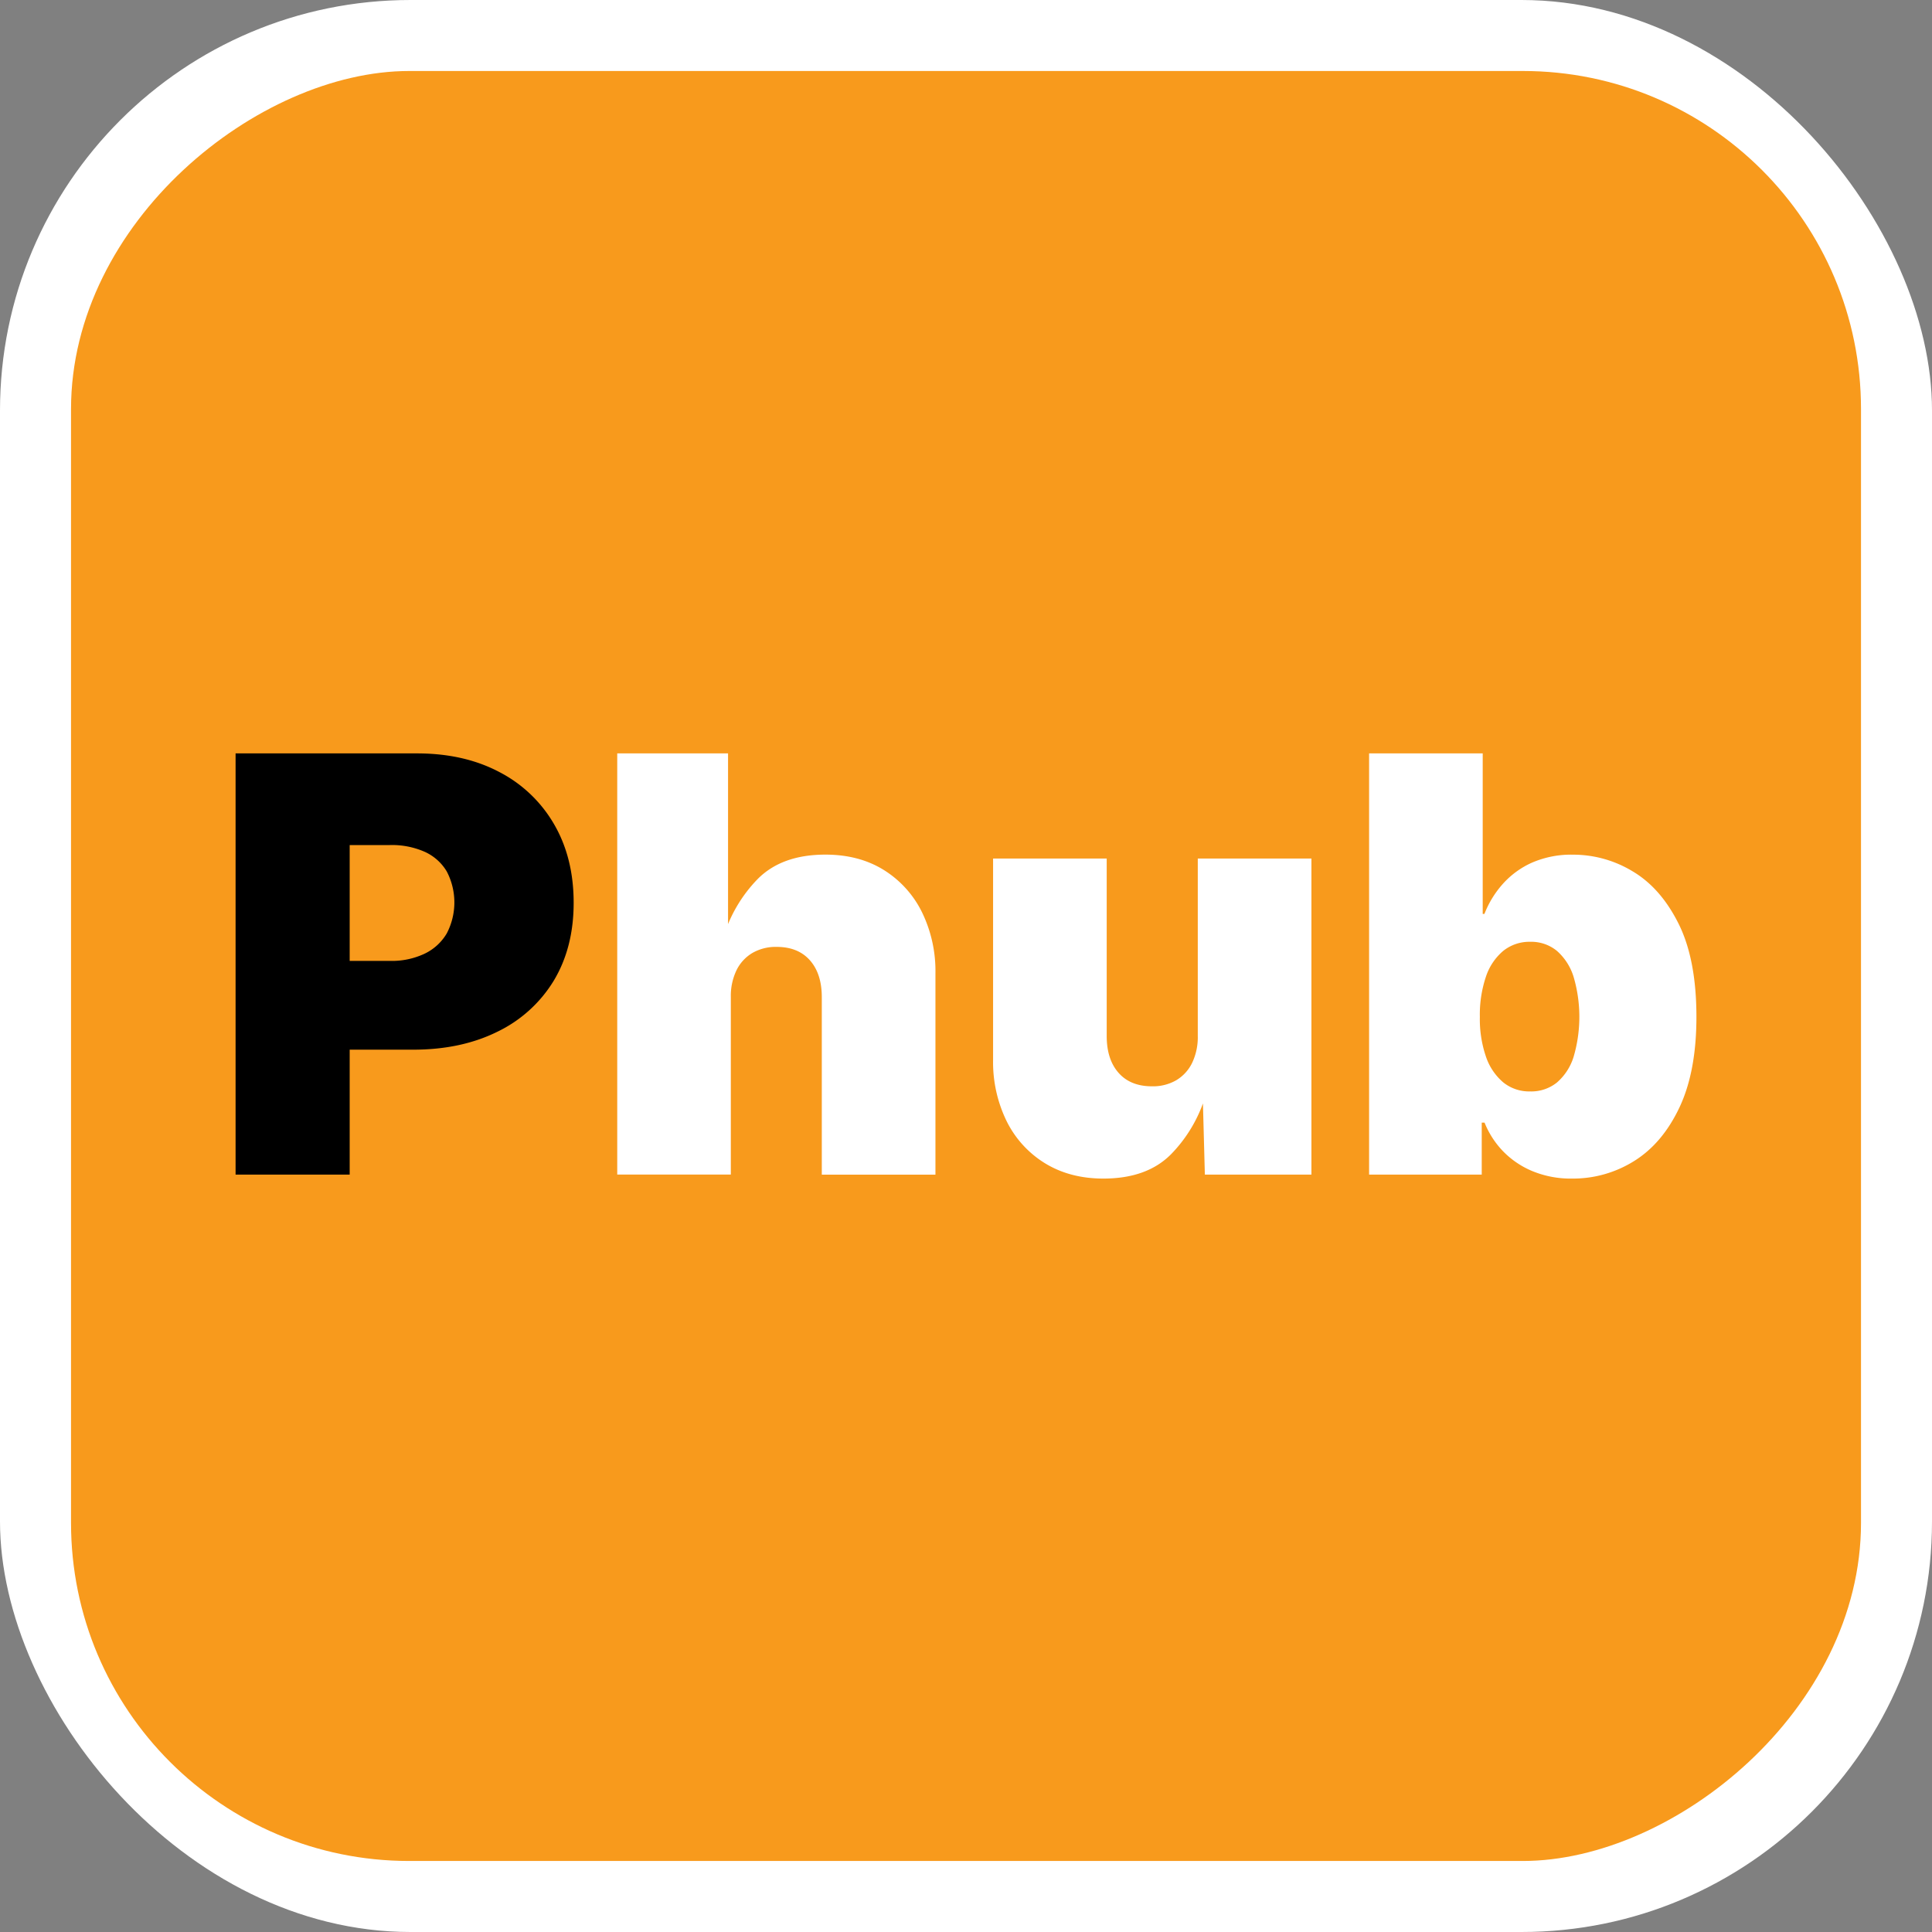
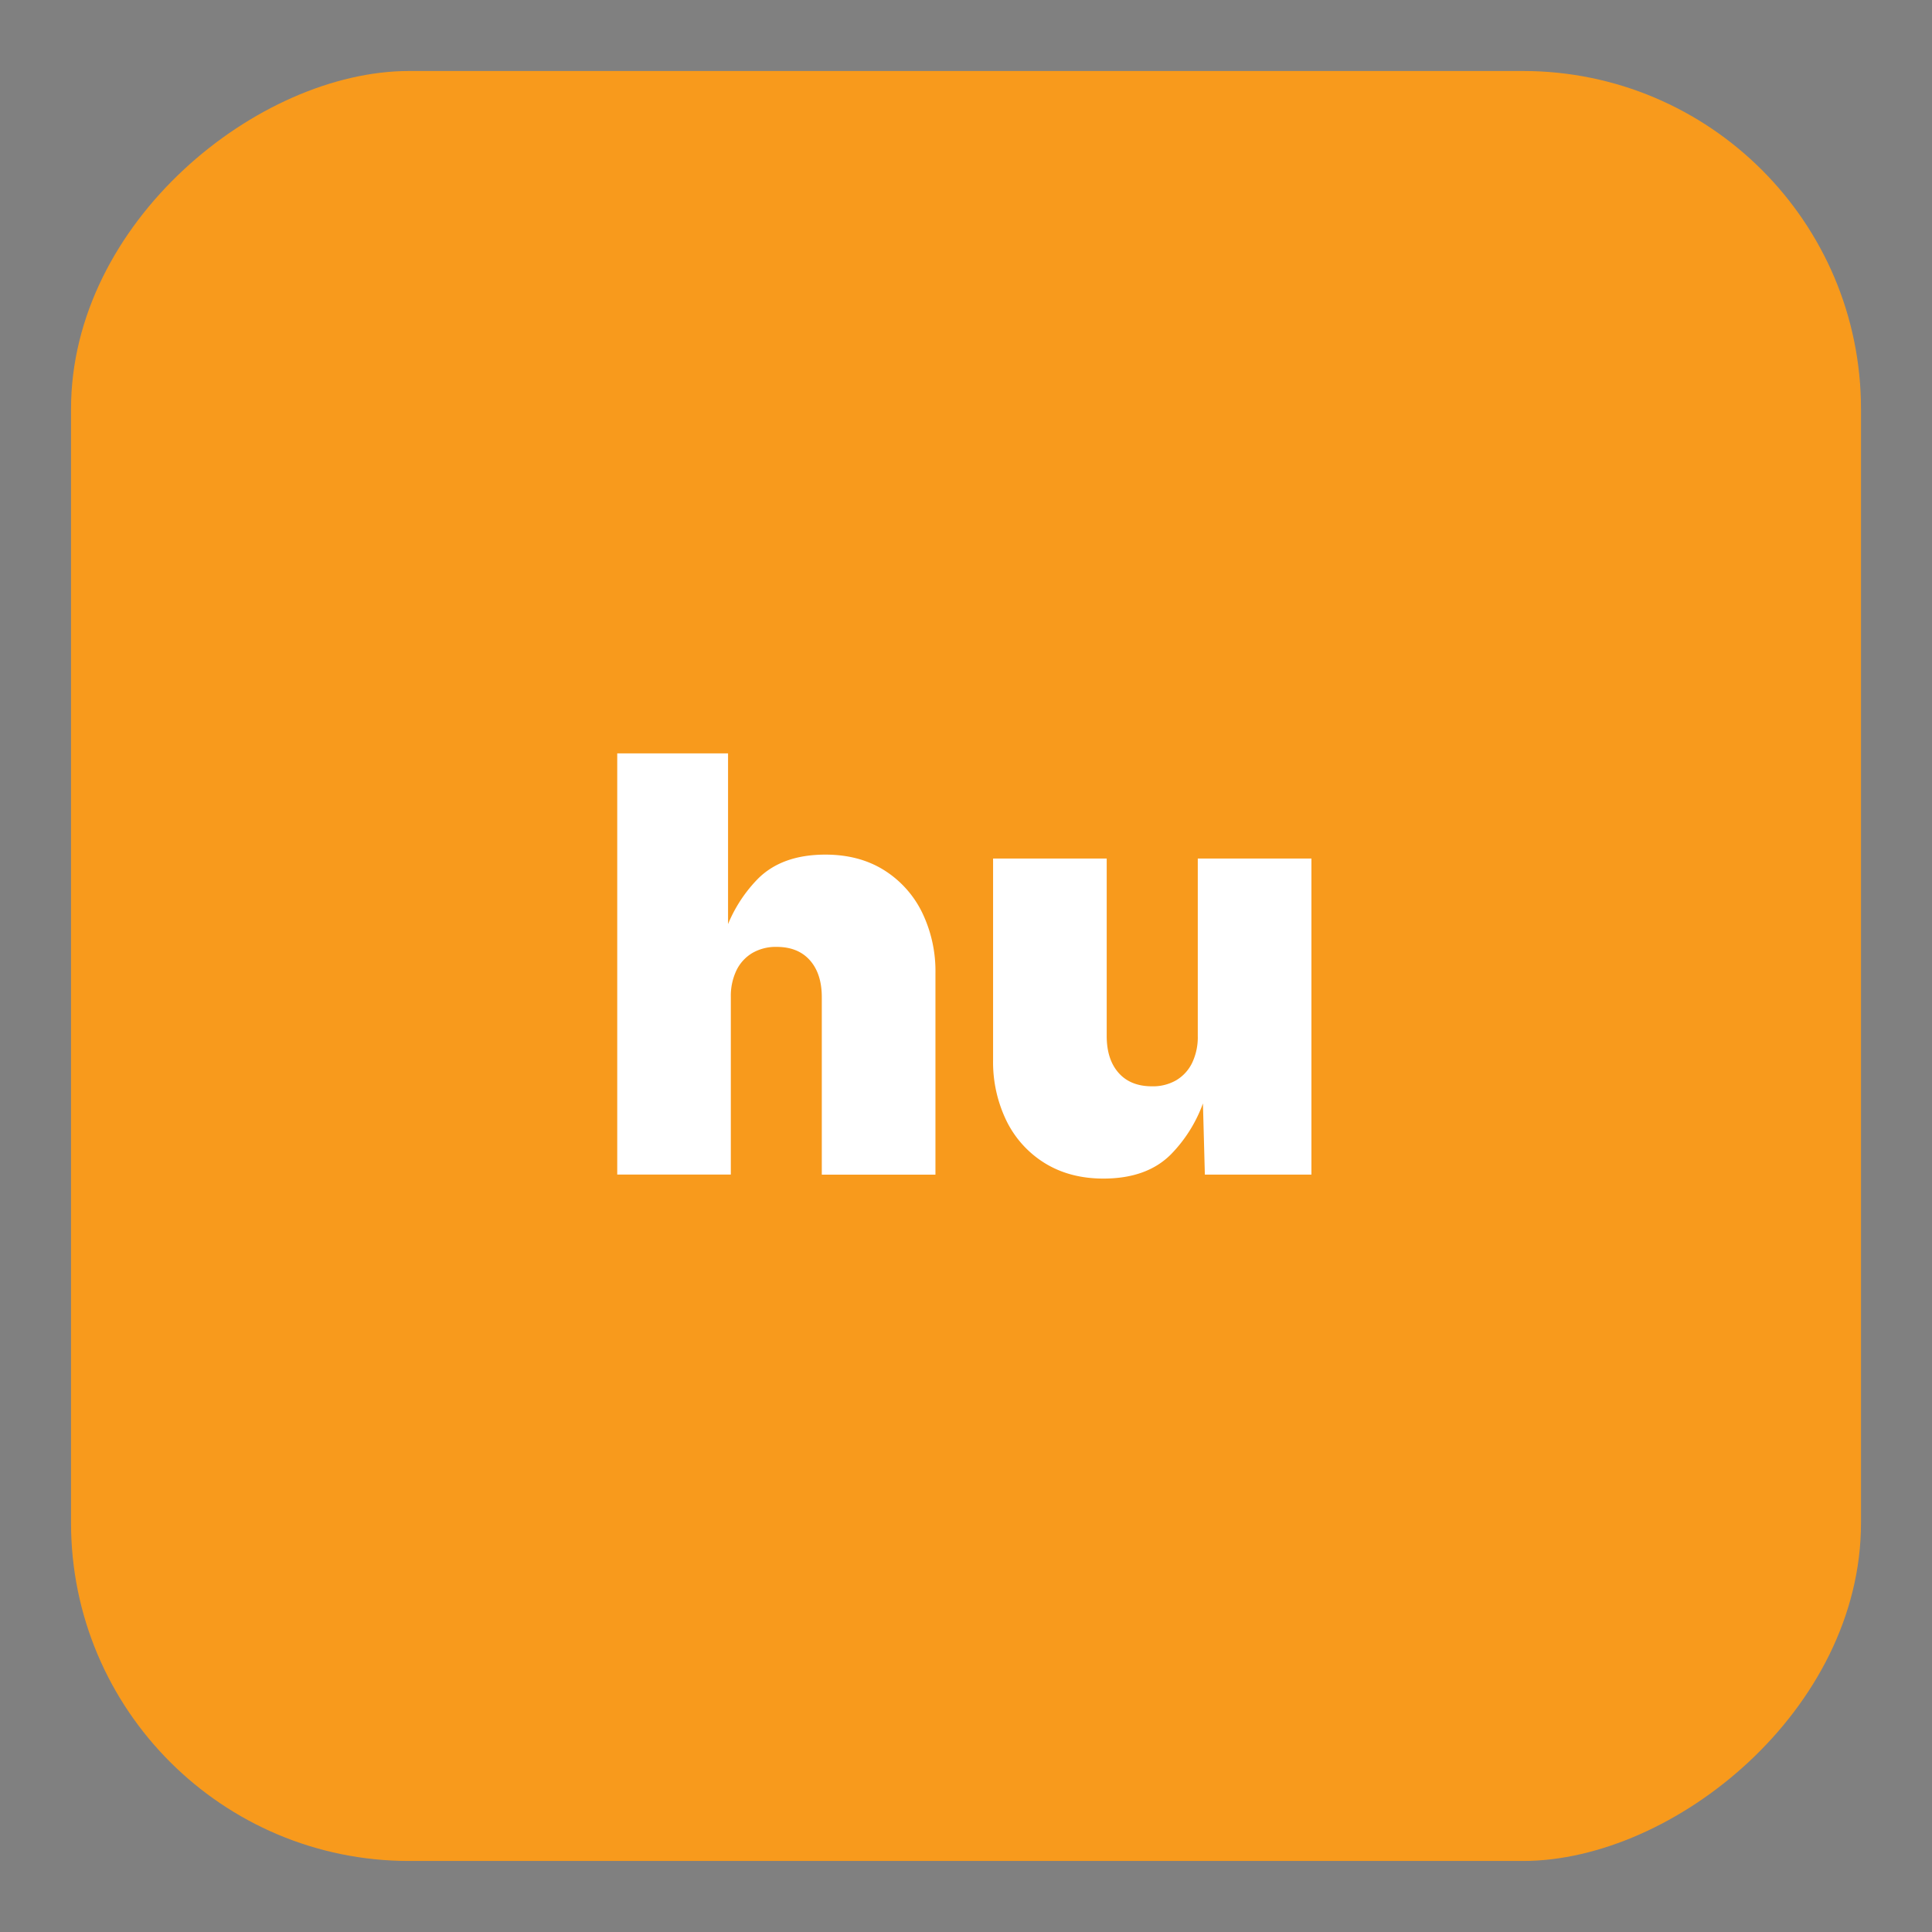
<svg xmlns="http://www.w3.org/2000/svg" viewBox="0 0 729.31 729.31">
  <rect x="0" y="0" width="729.31" height="729.31" fill="#808080" stroke="none" />
  <defs>
    <style>.cls-1{fill:#fff;}.cls-2{fill:#f89a1c;}</style>
  </defs>
  <g id="Layer_2" data-name="Layer 2">
    <g id="Layer_1-2" data-name="Layer 1">
-       <rect class="cls-1" width="729.31" height="729.31" rx="154.96" transform="translate(729.31 729.31) rotate(180)" />
      <rect class="cls-2" x="26.8" y="26.8" width="675.7" height="675.7" rx="127.64" transform="translate(729.31 0) rotate(90)" />
-       <path d="M88.93,443.4v-159h68.5q17.72,0,31,7a50.83,50.83,0,0,1,20.7,19.69q7.41,12.69,7.42,29.66T209,370.26a50.57,50.57,0,0,1-21.23,19.2q-13.67,6.78-31.8,6.78H115V362.73h32.23A29,29,0,0,0,160.31,360a19.41,19.41,0,0,0,8.33-7.63,25.25,25.25,0,0,0,0-23.42,18.6,18.6,0,0,0-8.33-7.41A30.58,30.58,0,0,0,147.19,319H132V443.4Z" />
      <path class="cls-1" d="M275.88,376.39v67H233v-159h41.83v70.21h-2A53.71,53.71,0,0,1,286,331.84q9.12-9.22,25.56-9.23,12.69,0,22,5.76A39,39,0,0,1,348,344.27a50.73,50.73,0,0,1,5.12,23.16v76h-42.9v-67q0-8.85-4.48-13.92t-12.59-5.07a17.62,17.62,0,0,0-9.12,2.29,15.45,15.45,0,0,0-6,6.51A22.39,22.39,0,0,0,275.88,376.39Z" />
      <path class="cls-1" d="M416.51,444.9q-12.58,0-22-5.76A38.81,38.81,0,0,1,380,423.24a50.73,50.73,0,0,1-5.12-23.16v-76h42.89v67q0,8.85,4.49,13.92t12.59,5.07a17.56,17.56,0,0,0,9.17-2.29,15.48,15.48,0,0,0,6-6.56,22.5,22.5,0,0,0,2.13-10.14v-67h42.9V443.4H454.82L454,412.89h1.28a53.75,53.75,0,0,1-13.18,22.78Q433,444.9,416.51,444.9Z" />
-       <path class="cls-1" d="M593.43,444.9a37.85,37.85,0,0,1-14.88-2.78,33.13,33.13,0,0,1-11.15-7.52,33.53,33.53,0,0,1-7-10.83h-1.06V443.4H516.82v-159h42.89V345h.64a37.4,37.4,0,0,1,6.83-11.2,32.56,32.56,0,0,1,11.15-8.17,37.22,37.22,0,0,1,15.53-3,43.32,43.32,0,0,1,22.46,6.3q10.62,6.3,17.34,19.79t6.72,35.16q0,20.59-6.4,34.15t-17.07,20.22A43.41,43.41,0,0,1,593.43,444.9ZM577.64,412a15.41,15.41,0,0,0,10.08-3.36A21,21,0,0,0,594,399a53.5,53.5,0,0,0,0-30.3,21.45,21.45,0,0,0-6.3-9.77,15.28,15.28,0,0,0-10.08-3.41,15.79,15.79,0,0,0-10.14,3.41,21.57,21.57,0,0,0-6.56,9.77,44.83,44.83,0,0,0-2.29,15.2,43.69,43.69,0,0,0,2.29,14.94,21.87,21.87,0,0,0,6.56,9.76A15.56,15.56,0,0,0,577.64,412Z" />
    </g>
  </g>
</svg>